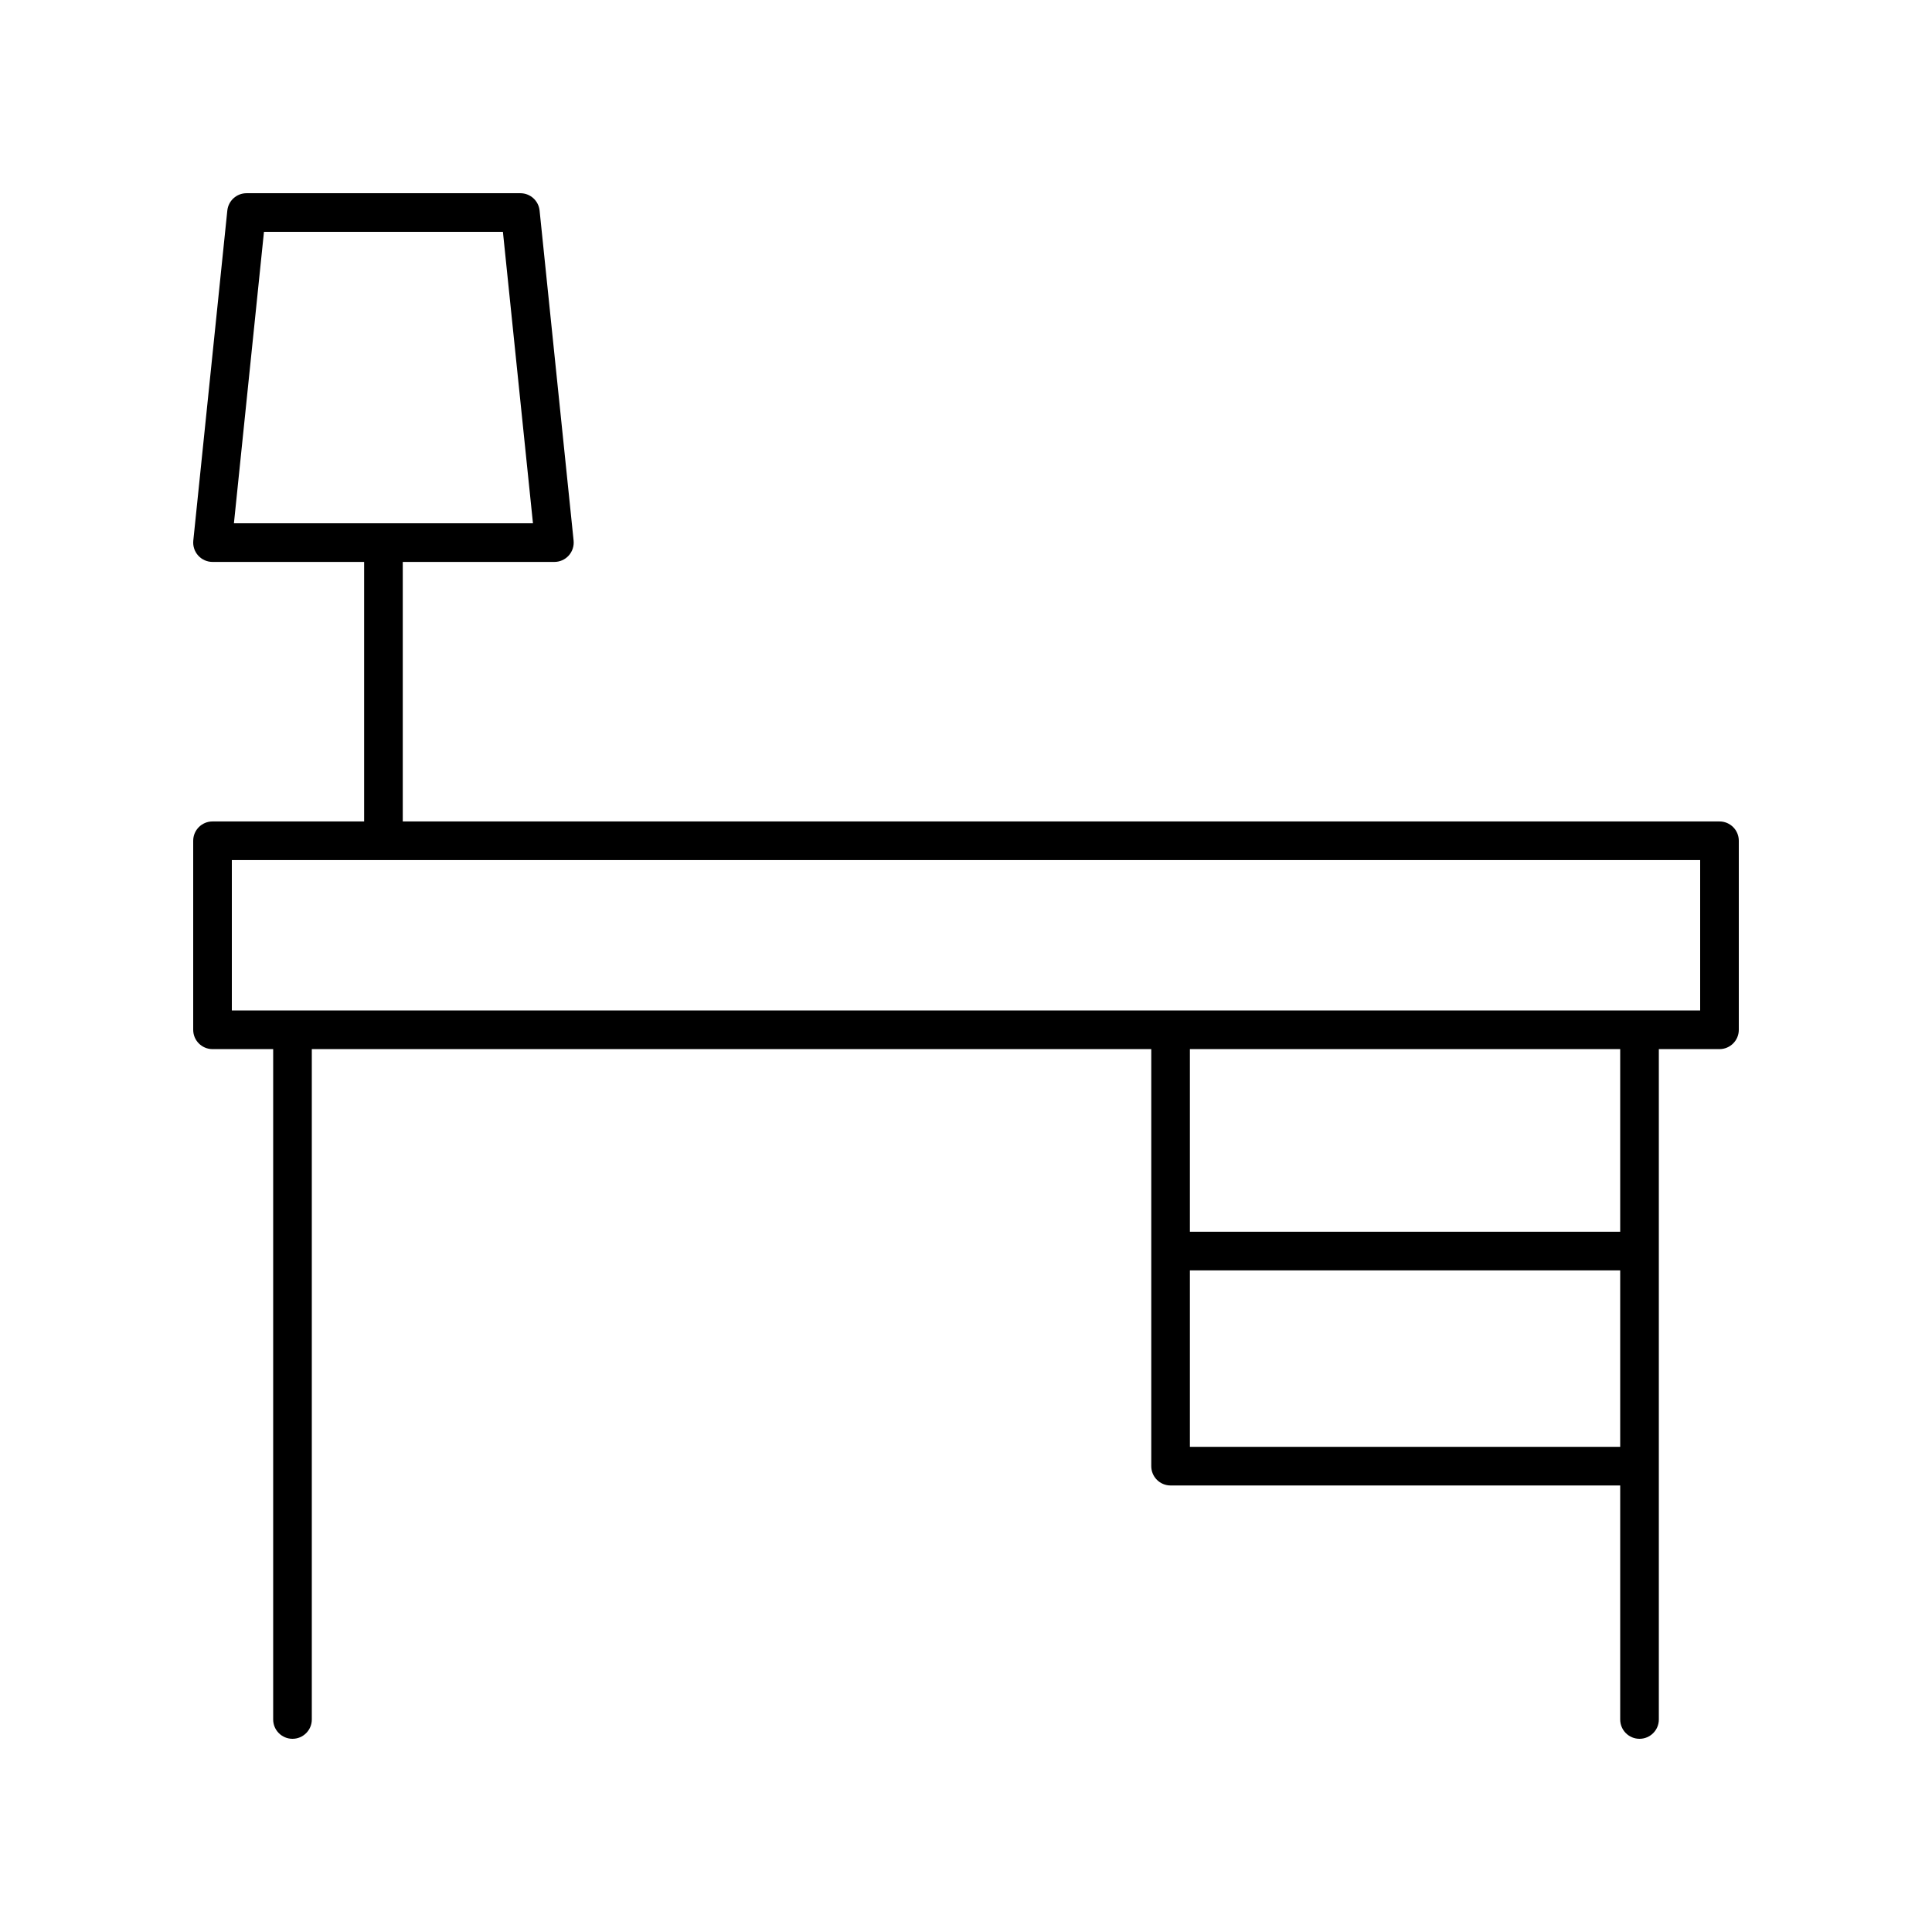
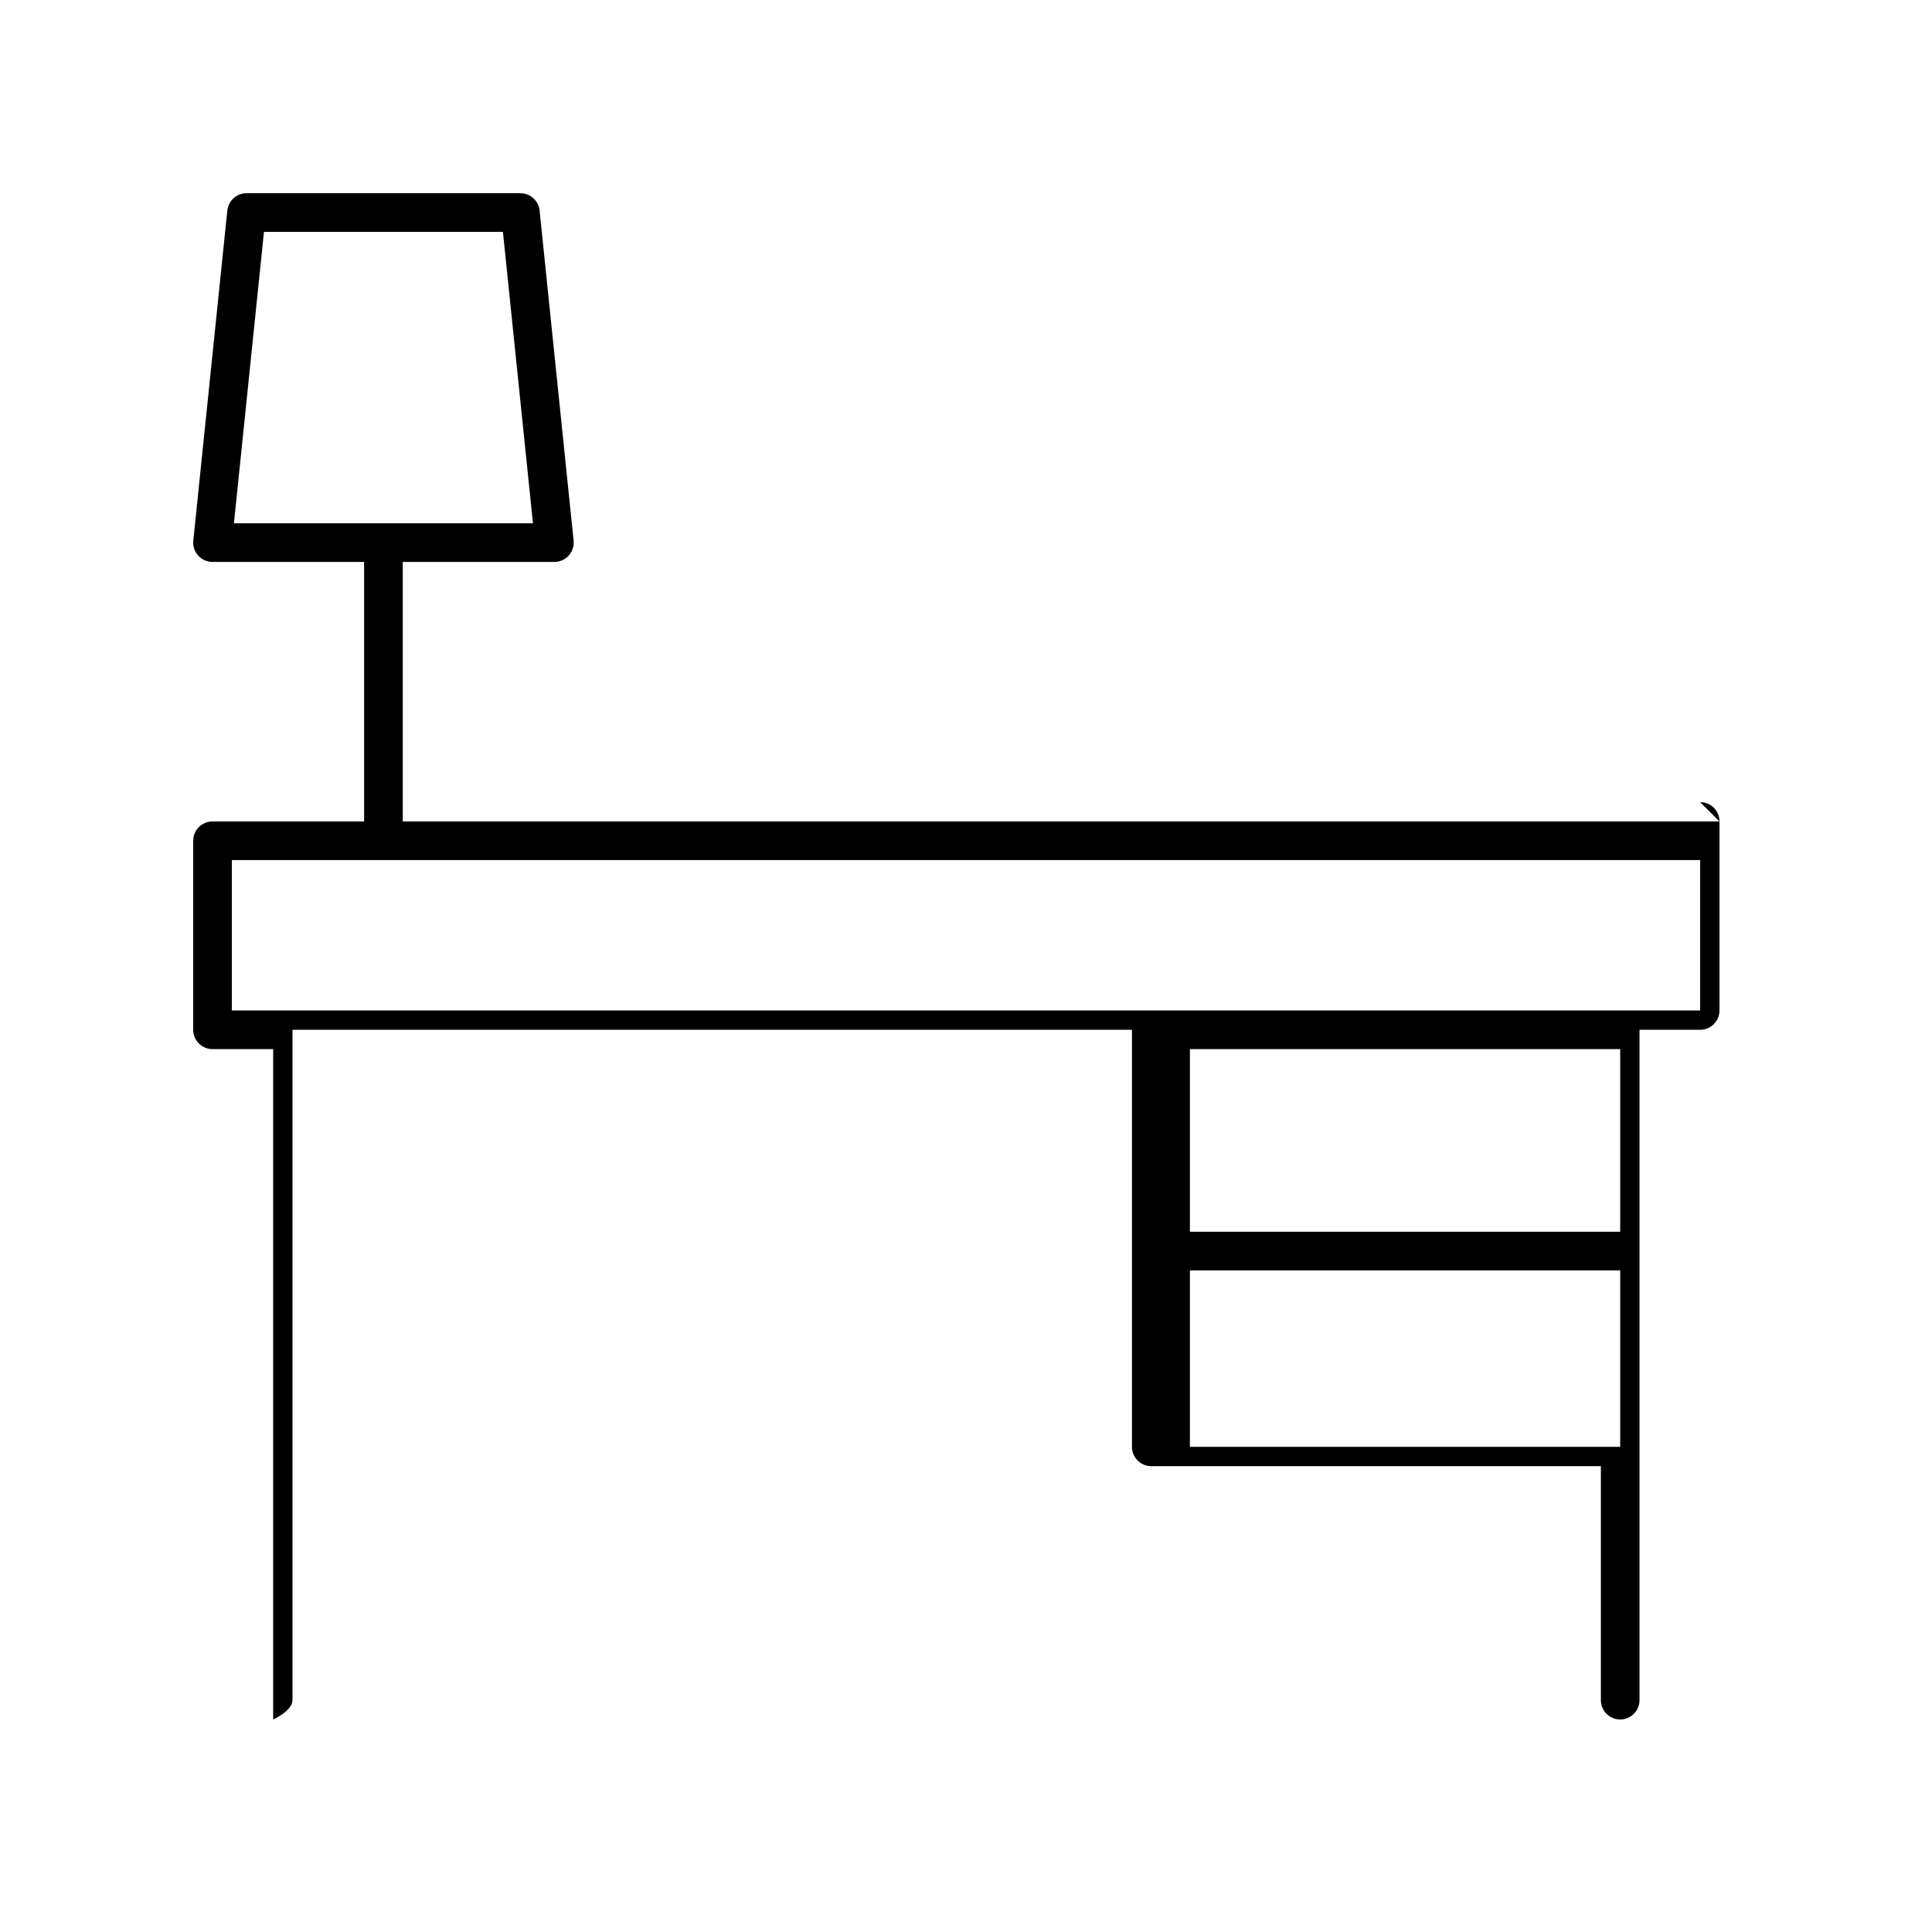
<svg xmlns="http://www.w3.org/2000/svg" id="Layer_1" enable-background="new 0 0 100 100" height="512" viewBox="0 0 100 100" width="512">
-   <path d="m89 42.518h-68.153v-13.433h7.848c.283 0 .553-.12.742-.33s.281-.491.253-.772l-1.761-17.085c-.053-.51-.482-.897-.995-.897h-14.173c-.513 0-.942.388-.995.897l-1.761 17.085c-.028.282.063.562.253.772s.459.33.742.33h7.847v13.433h-7.847c-.553 0-1 .448-1 1v9.784c0 .552.447 1 1 1h3.139v34.698c0 .552.447 1 1 1s1-.448 1-1v-34.698h43.45v21.586c0 .552.447 1 1 1h23.272v12.112c0 .552.447 1 1 1s1-.448 1-1v-34.698h3.139c.553 0 1-.448 1-1v-9.784c0-.552-.447-1-1-1zm-75.337-30.518h12.368l1.555 15.085h-15.478zm47.926 62.888v-9.134h22.272v9.134zm22.272-11.134h-22.272v-9.452h22.272zm4.139-11.452h-76v-7.784h76z" />
+   <path d="m89 42.518h-68.153v-13.433h7.848c.283 0 .553-.12.742-.33s.281-.491.253-.772l-1.761-17.085c-.053-.51-.482-.897-.995-.897h-14.173c-.513 0-.942.388-.995.897l-1.761 17.085c-.028.282.063.562.253.772s.459.33.742.33h7.847v13.433h-7.847c-.553 0-1 .448-1 1v9.784c0 .552.447 1 1 1h3.139v34.698s1-.448 1-1v-34.698h43.45v21.586c0 .552.447 1 1 1h23.272v12.112c0 .552.447 1 1 1s1-.448 1-1v-34.698h3.139c.553 0 1-.448 1-1v-9.784c0-.552-.447-1-1-1zm-75.337-30.518h12.368l1.555 15.085h-15.478zm47.926 62.888v-9.134h22.272v9.134zm22.272-11.134h-22.272v-9.452h22.272zm4.139-11.452h-76v-7.784h76z" />
</svg>